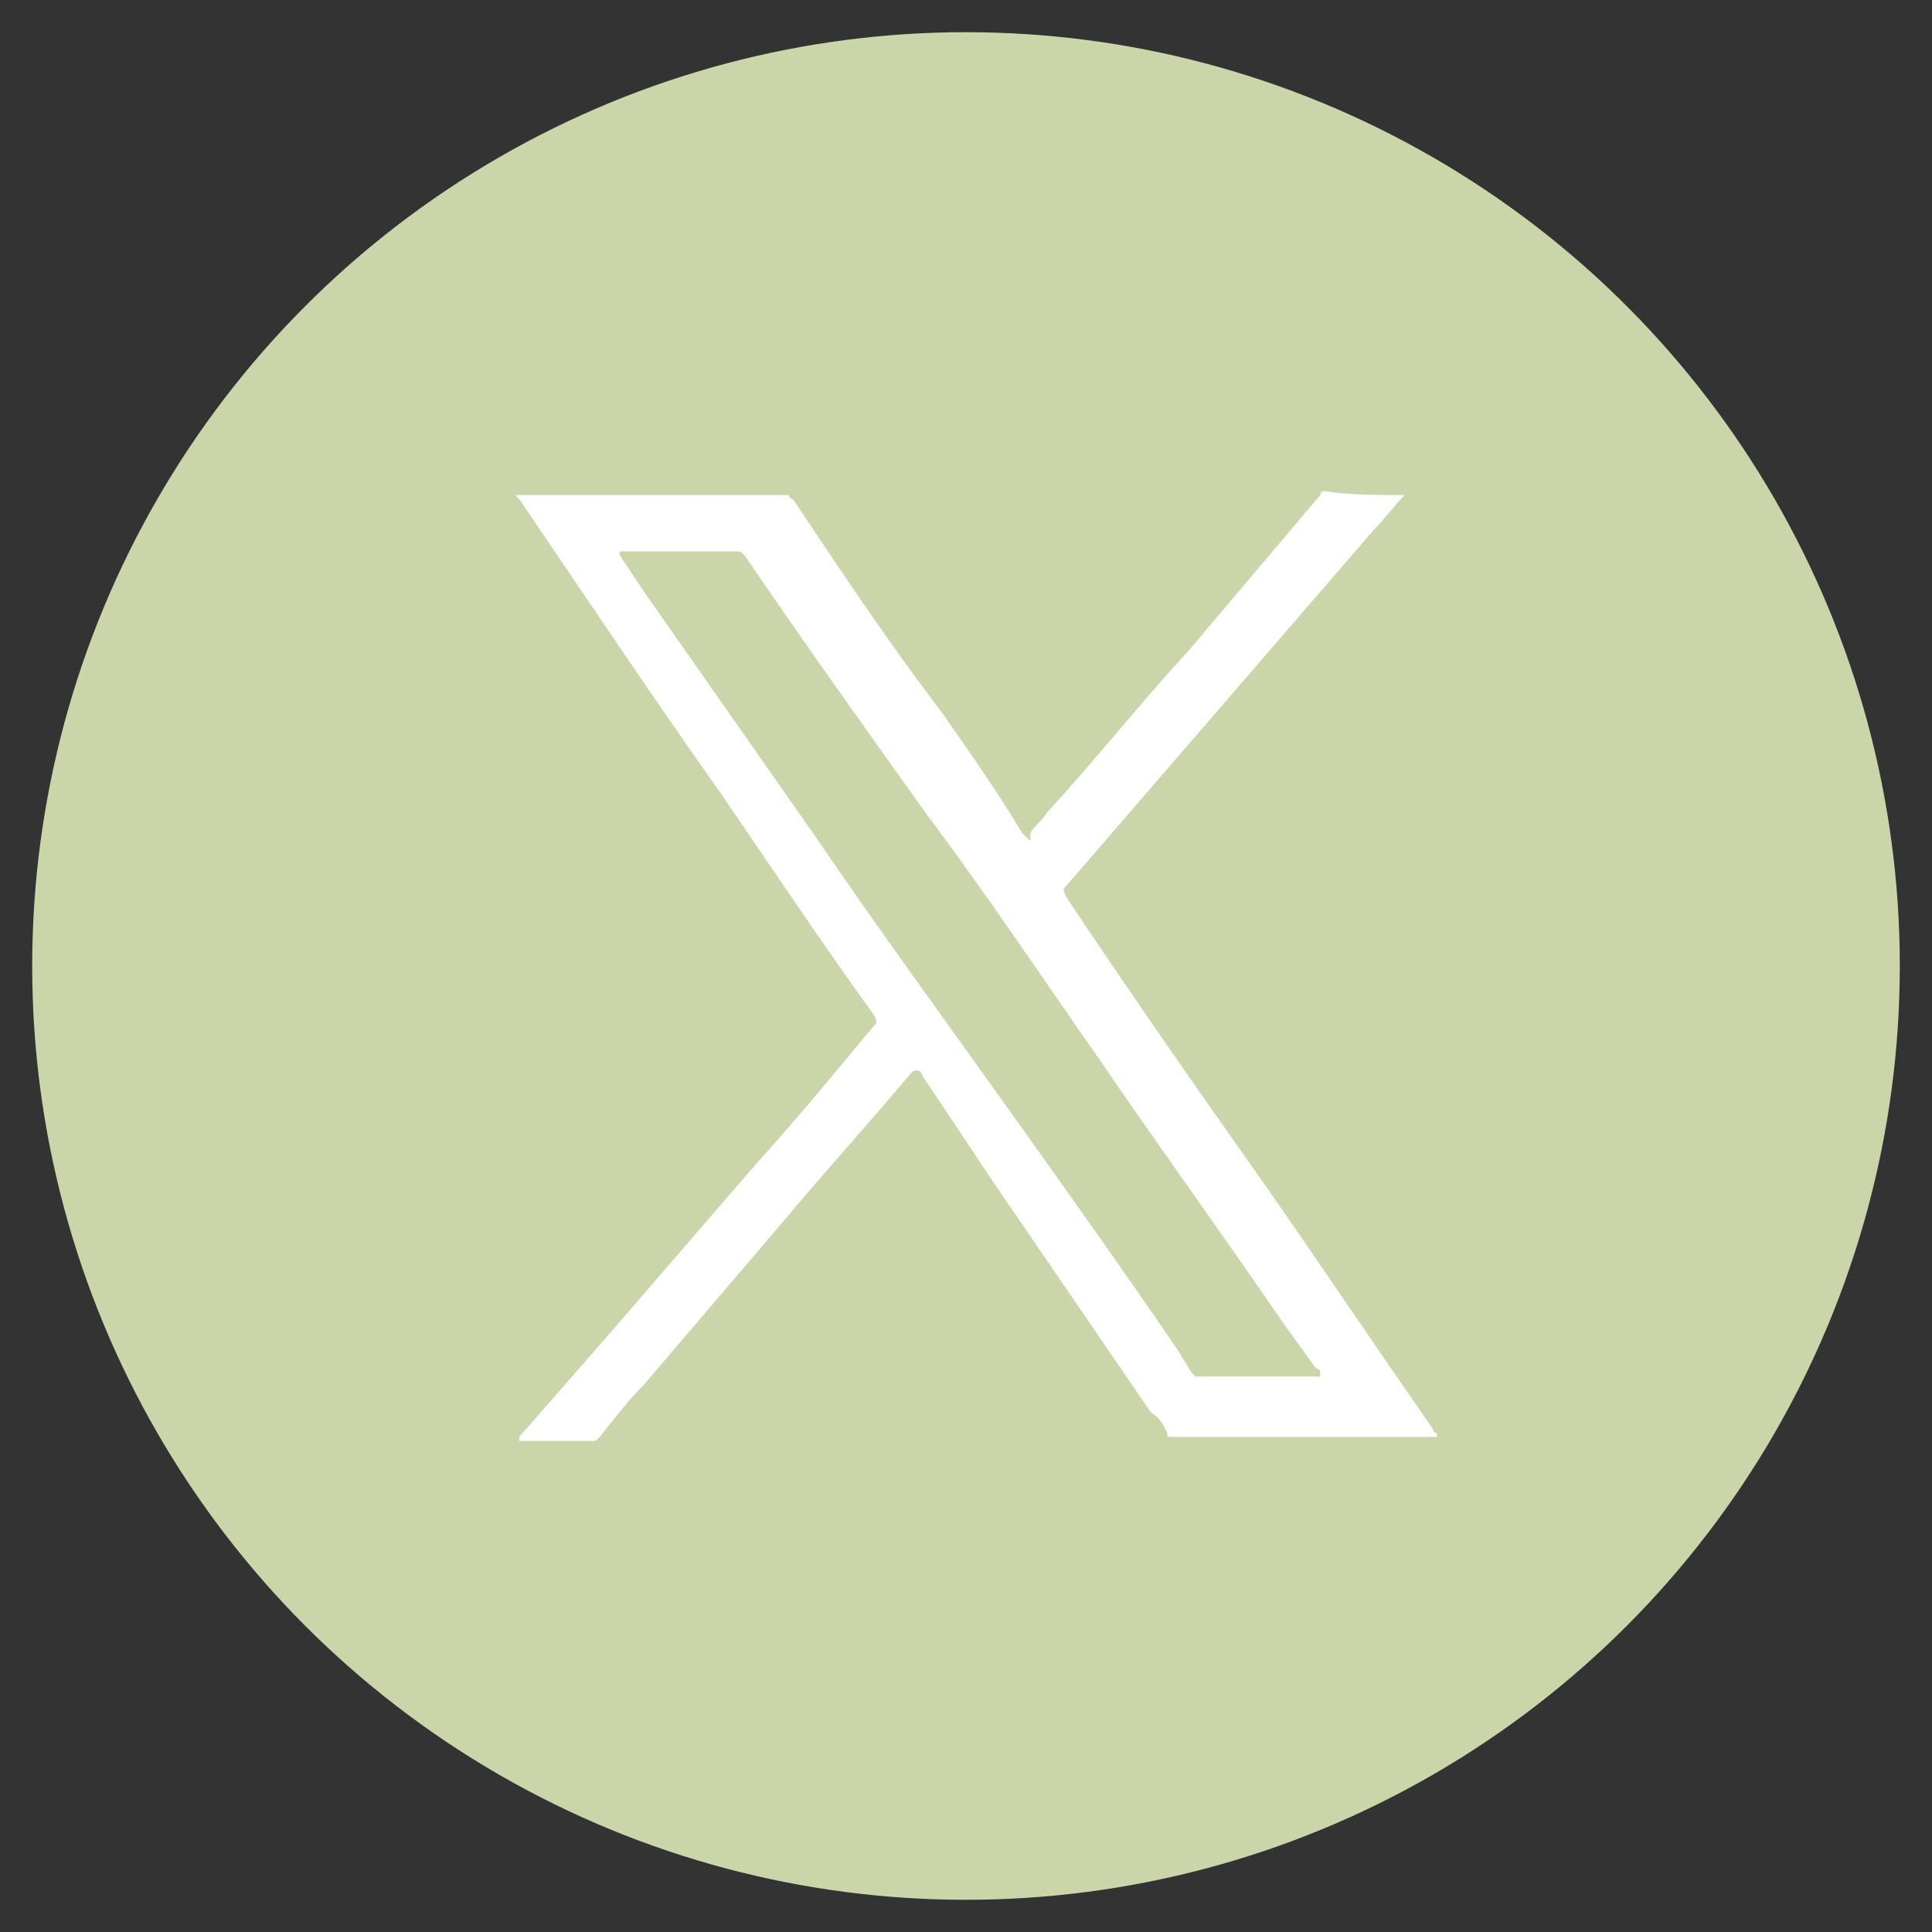
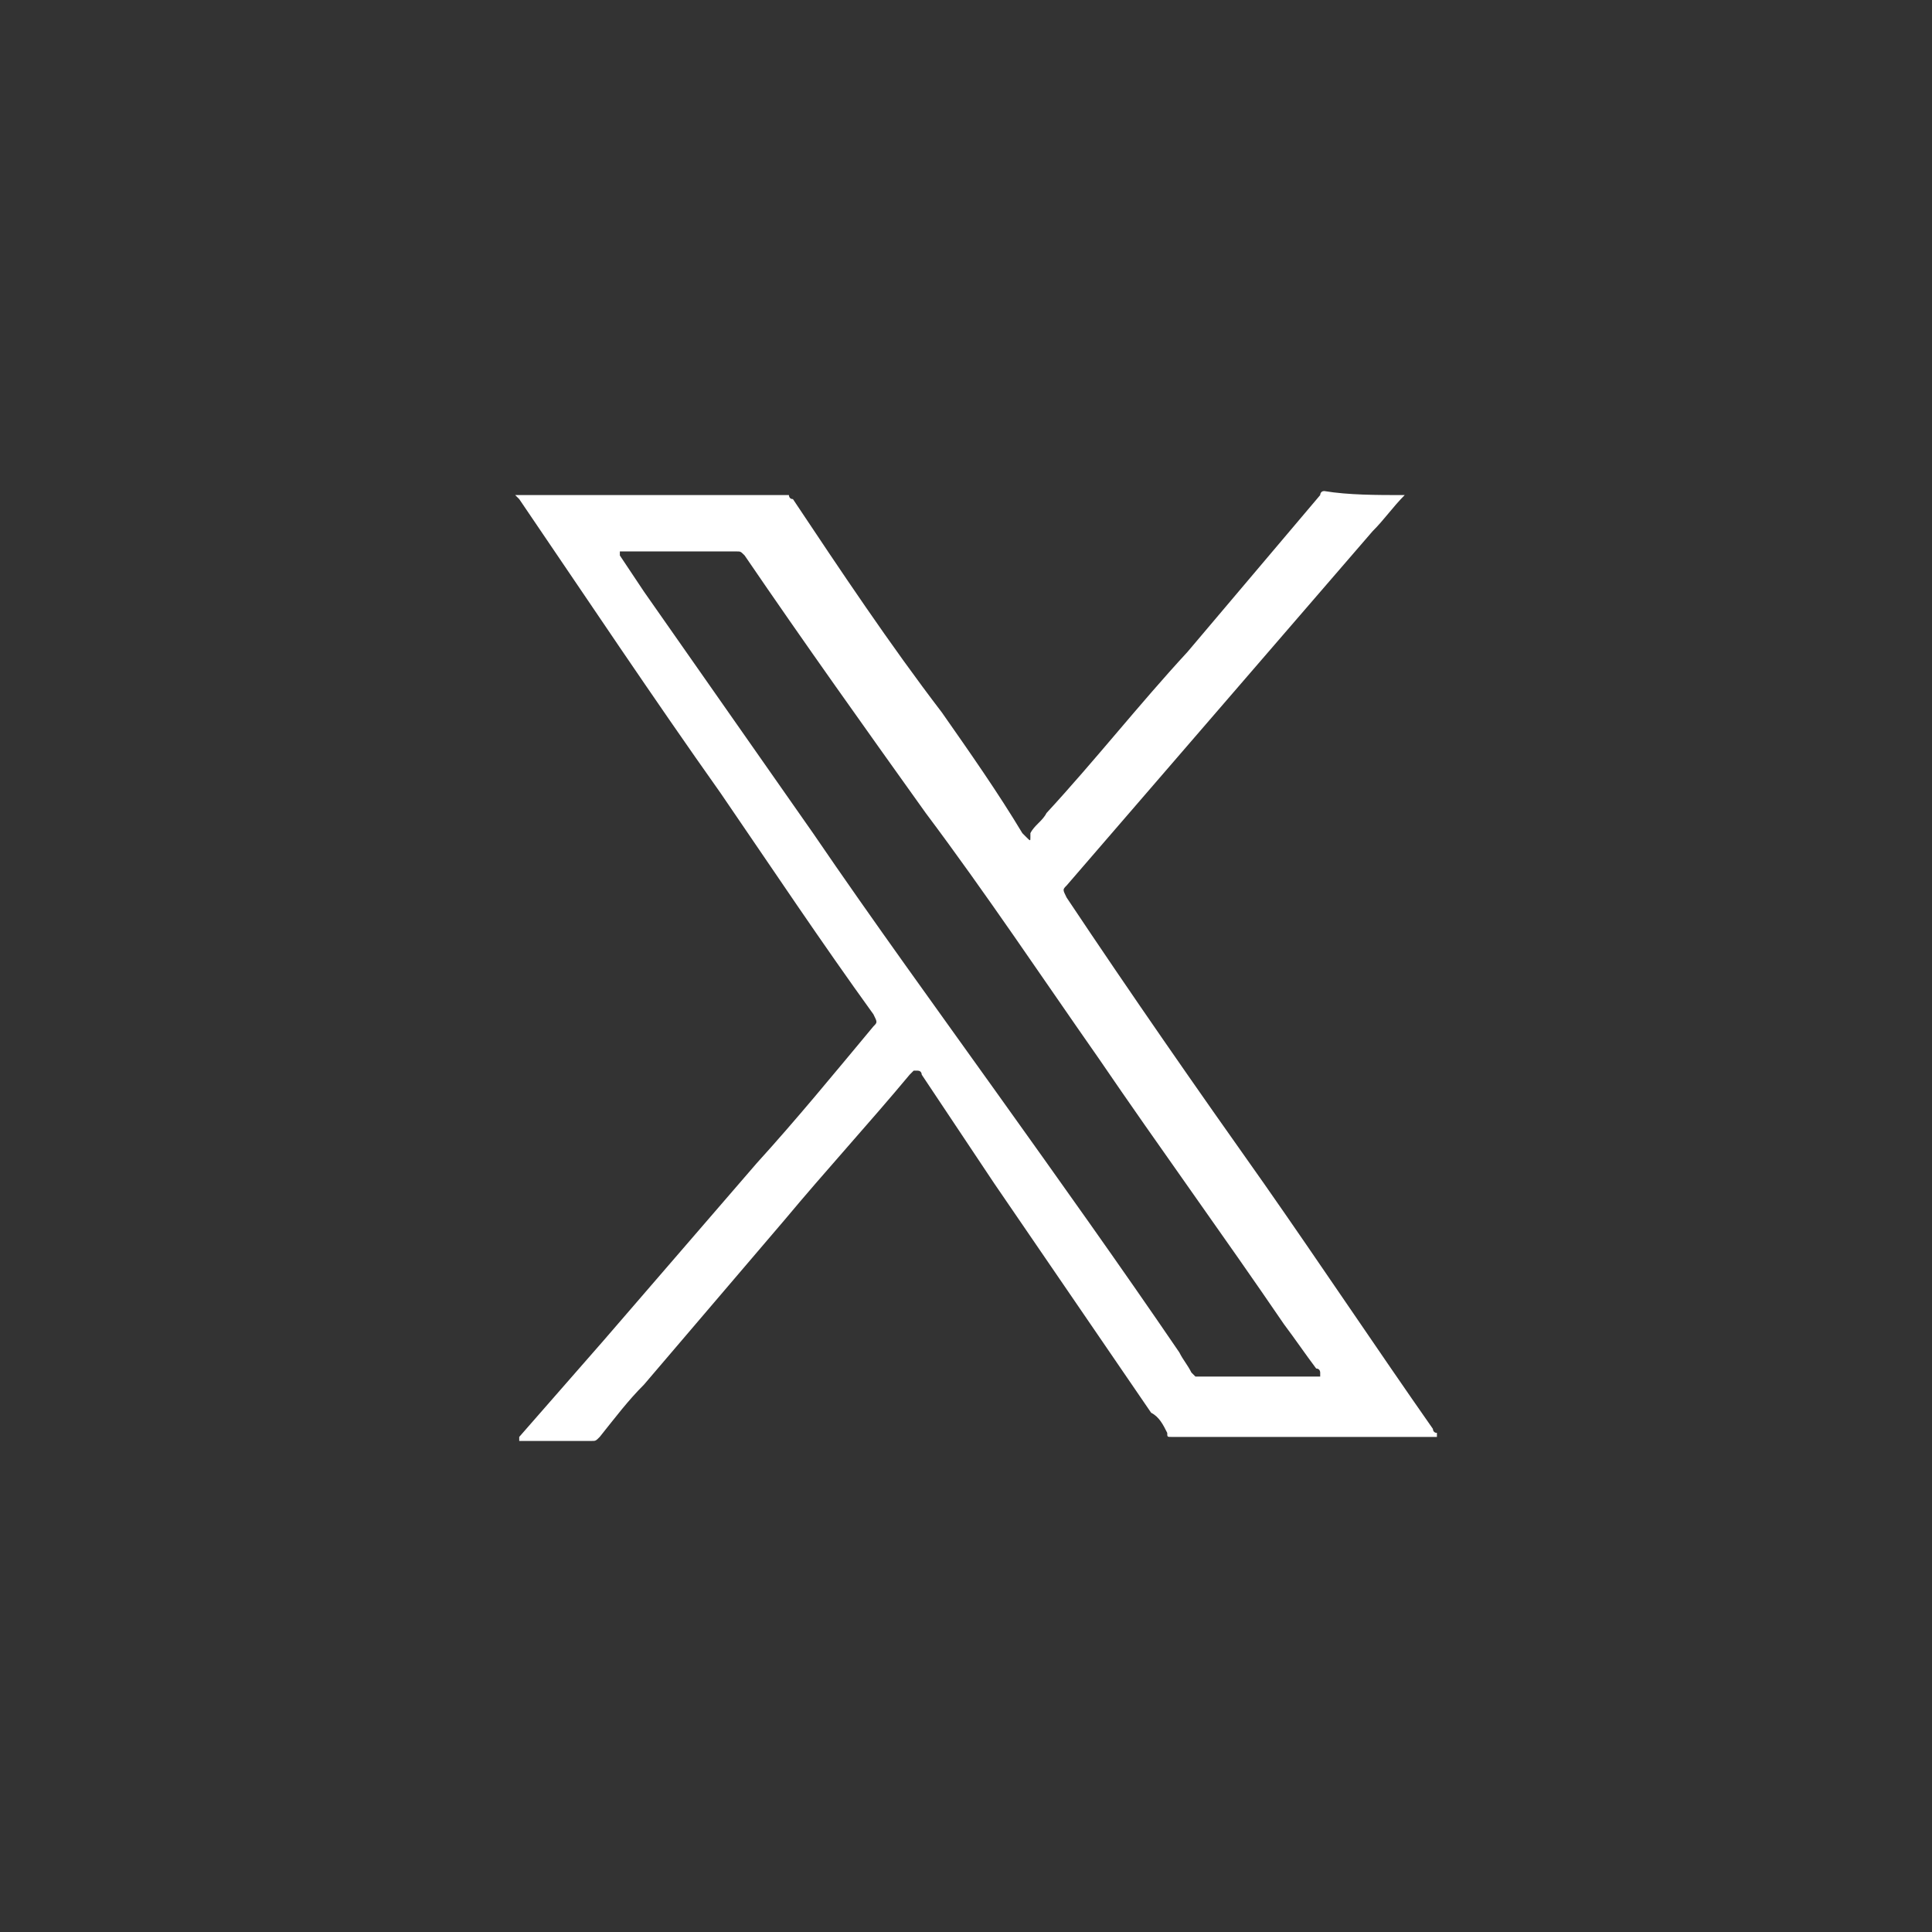
<svg xmlns="http://www.w3.org/2000/svg" version="1.1" id="a" x="0px" y="0px" viewBox="0 0 48 48" style="enable-background:new 0 0 48 48;" xml:space="preserve">
  <rect x="0" y="0" width="48" height="48" fill="#333333" stroke="none" />
  <style type="text/css">
	.st0{fill:#CBD5AA;}
	.st1{fill:#FFFFFF;}
</style>
-   <circle class="st0" cx="24" cy="24" r="23.2" />
  <path class="st1" d="M34.9,12.3c-0.3,0.3-0.5,0.6-0.8,0.9c-1.9,2.2-3.8,4.4-5.7,6.6c-0.6,0.7-1.3,1.5-1.9,2.2  c-0.1,0.1-0.1,0.1,0,0.3c1.6,2.4,3.2,4.7,4.9,7.1c1.4,2,2.8,4.1,4.2,6.1c0,0,0,0.1,0.1,0.1c0,0,0,0.1,0,0.1c0,0-0.1,0-0.1,0  c-2.2,0-4.3,0-6.5,0c0,0,0,0,0,0c-0.1,0-0.1,0-0.1-0.1c-0.1-0.2-0.2-0.4-0.4-0.5c-1.3-1.9-2.6-3.8-3.9-5.7c-0.6-0.9-1.2-1.8-1.8-2.7  c0,0,0-0.1-0.1-0.1c0,0,0,0-0.1,0c0,0,0,0-0.1,0.1c-1,1.2-2.1,2.4-3.1,3.6c-1.2,1.4-2.3,2.7-3.5,4.1c-0.4,0.4-0.7,0.8-1.1,1.3  c-0.1,0.1-0.1,0.1-0.2,0.1c-0.6,0-1.2,0-1.7,0c0,0-0.1,0-0.1,0c0,0,0-0.1,0-0.1c0.7-0.8,1.4-1.6,2.1-2.4c1.3-1.5,2.5-2.9,3.8-4.4  c1-1.1,1.9-2.2,2.9-3.4c0.1-0.1,0.1-0.1,0-0.3c-1.3-1.8-2.5-3.6-3.8-5.5c-1.7-2.4-3.3-4.8-5-7.3c0,0-0.1-0.1-0.1-0.1  c2.3,0,4.5,0,6.8,0c0,0,0,0.1,0.1,0.1c1.2,1.8,2.4,3.6,3.7,5.3c0.7,1,1.4,2,2,3c0,0,0.1,0.1,0.1,0.1c0.1,0.1,0.1,0.1,0.1,0  c0,0,0,0,0-0.1c0.1-0.2,0.3-0.3,0.4-0.5c1.2-1.3,2.3-2.7,3.5-4c1.1-1.3,2.2-2.6,3.3-3.9c0,0,0-0.1,0.1-0.1  C33.5,12.3,34.2,12.3,34.9,12.3z M31.3,34.2c0.5,0,0.9,0,1.4,0c0,0,0.1,0,0.1,0c0,0,0,0,0-0.1c0,0,0-0.1-0.1-0.1  c-0.3-0.4-0.5-0.7-0.8-1.1c-1.5-2.2-3.1-4.4-4.6-6.6c-1.4-2-2.8-4.1-4.3-6.1c-1.5-2.1-3-4.2-4.5-6.4c-0.1-0.1-0.1-0.1-0.2-0.1  c-0.9,0-1.9,0-2.8,0c0,0-0.1,0-0.1,0c0,0,0,0.1,0,0.1c0.2,0.3,0.4,0.6,0.6,0.9c1.4,2,2.8,4,4.2,6c1.5,2.2,3.1,4.4,4.6,6.5  c1.5,2.1,3,4.2,4.5,6.4c0.1,0.2,0.2,0.3,0.3,0.5c0,0,0.1,0.1,0.1,0.1c0,0,0.1,0,0.1,0C30.4,34.2,30.9,34.2,31.3,34.2z" />
</svg>